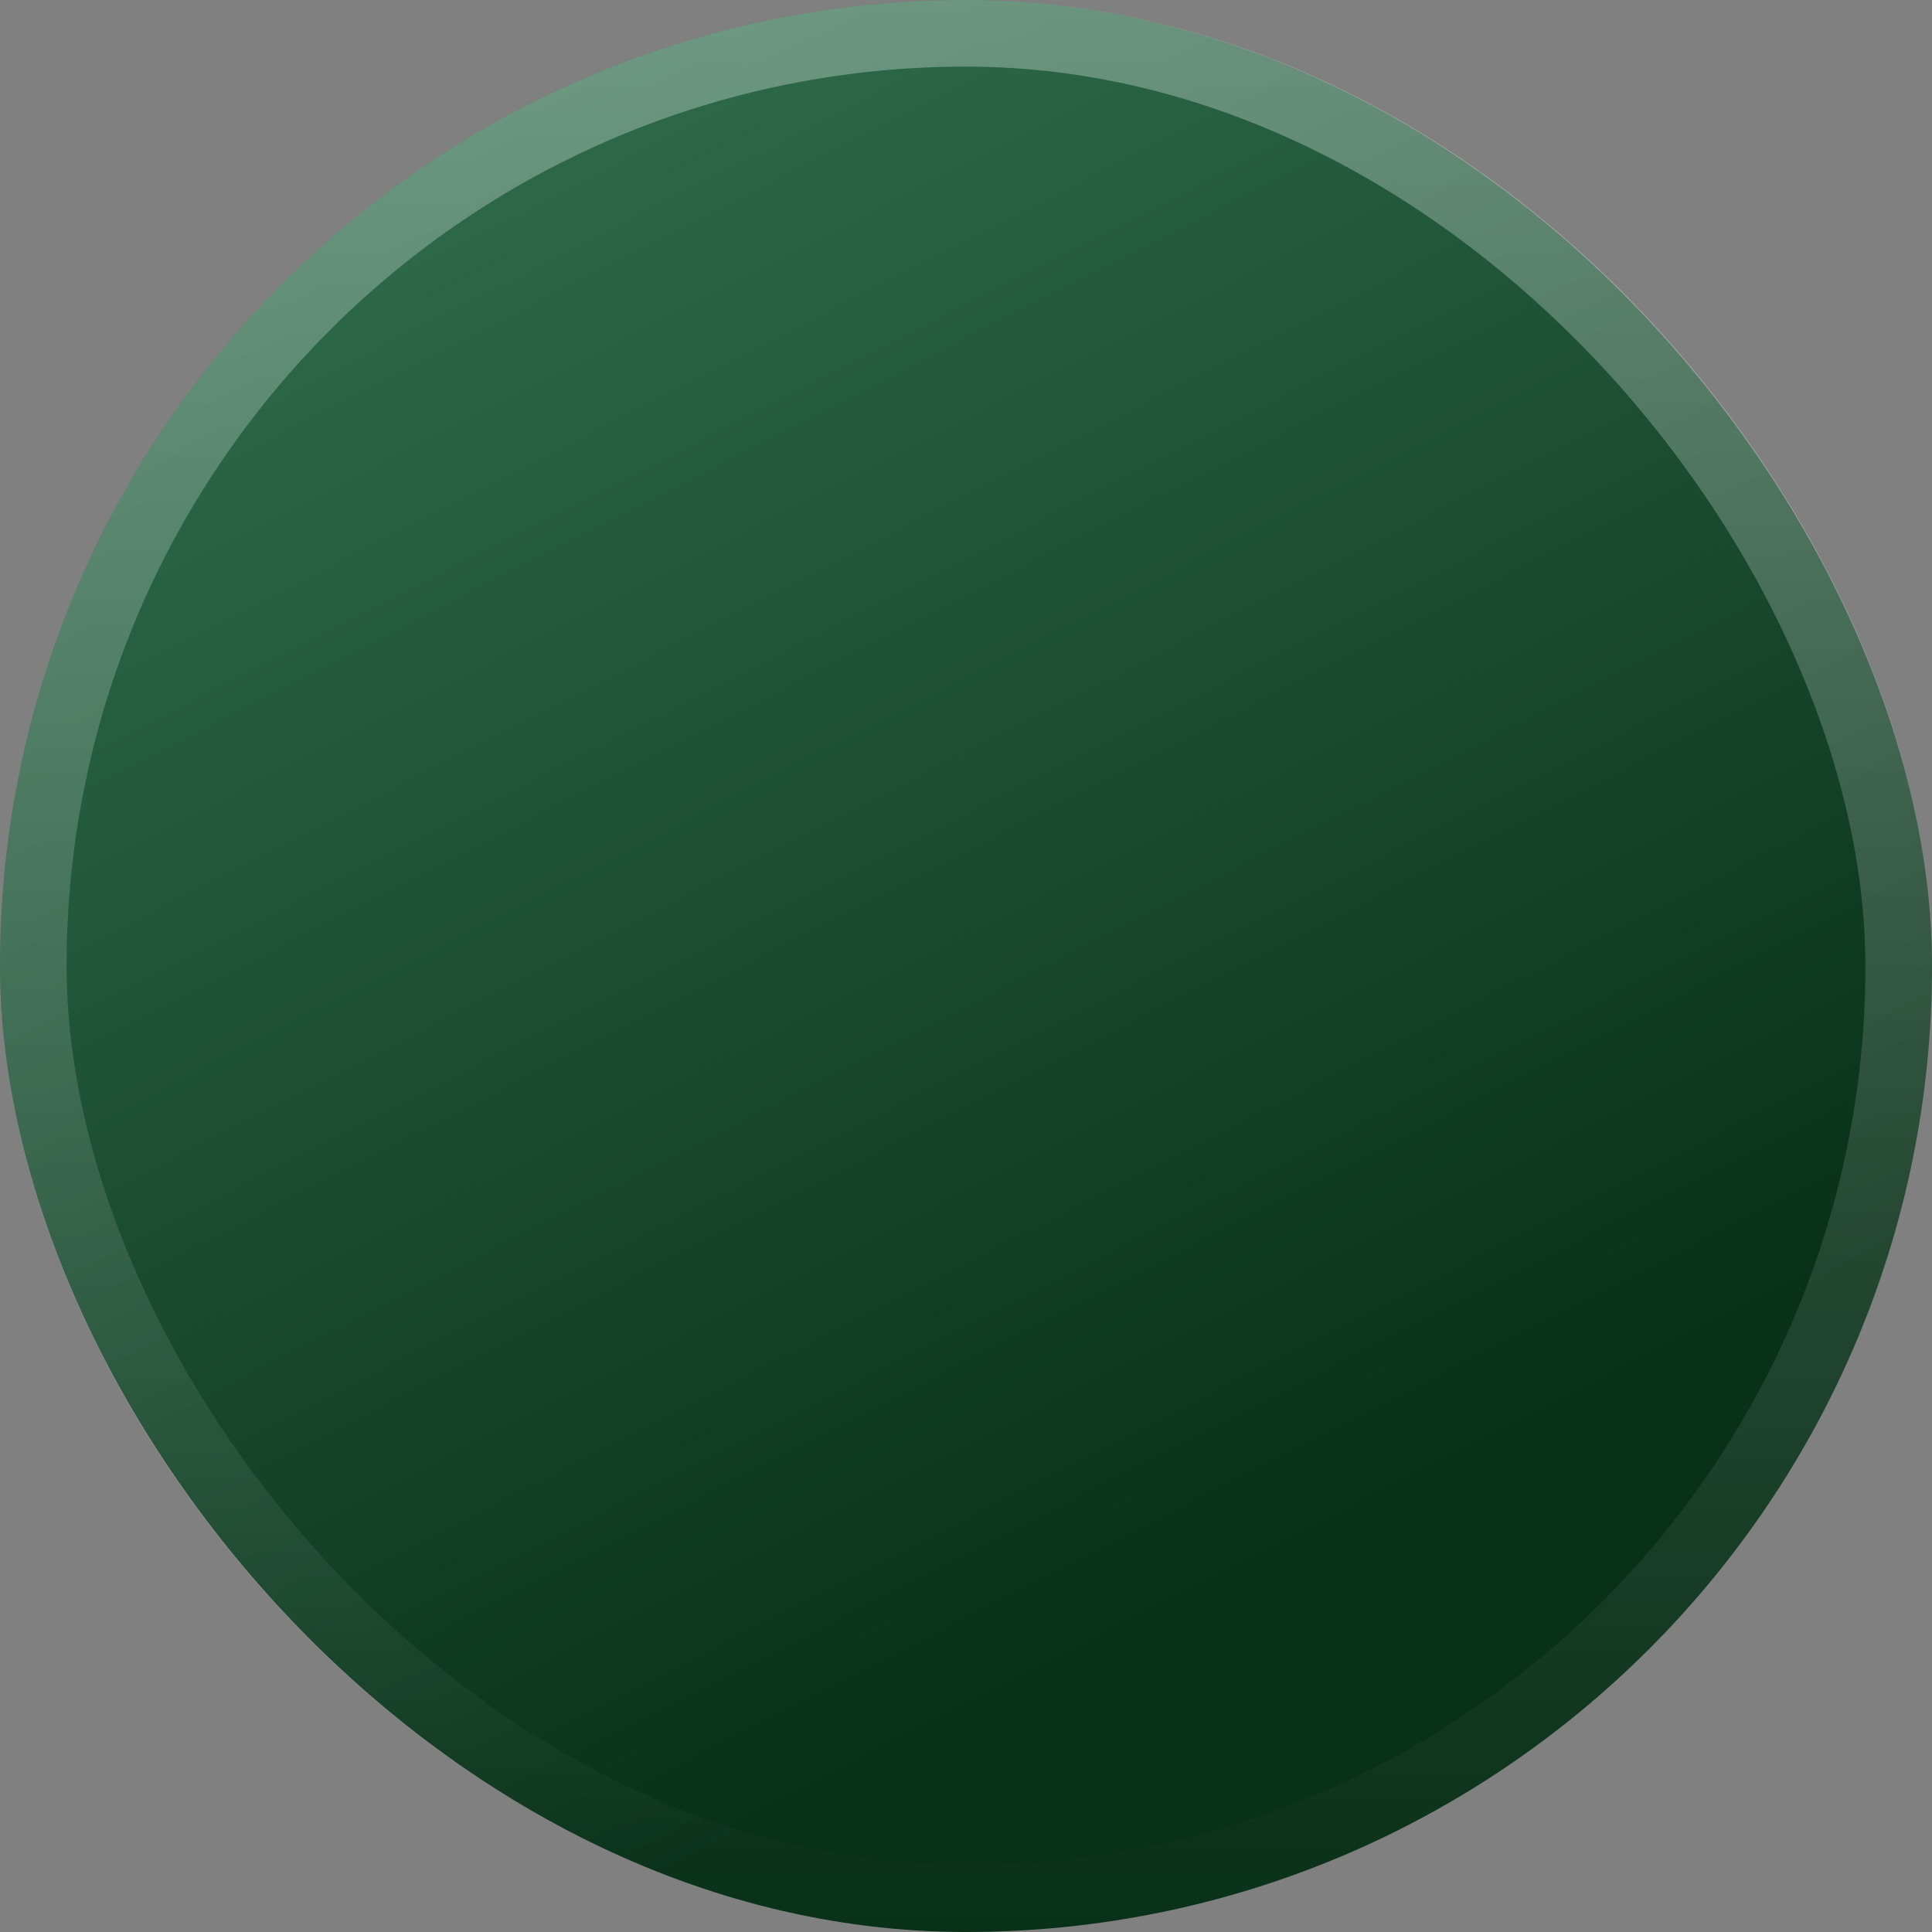
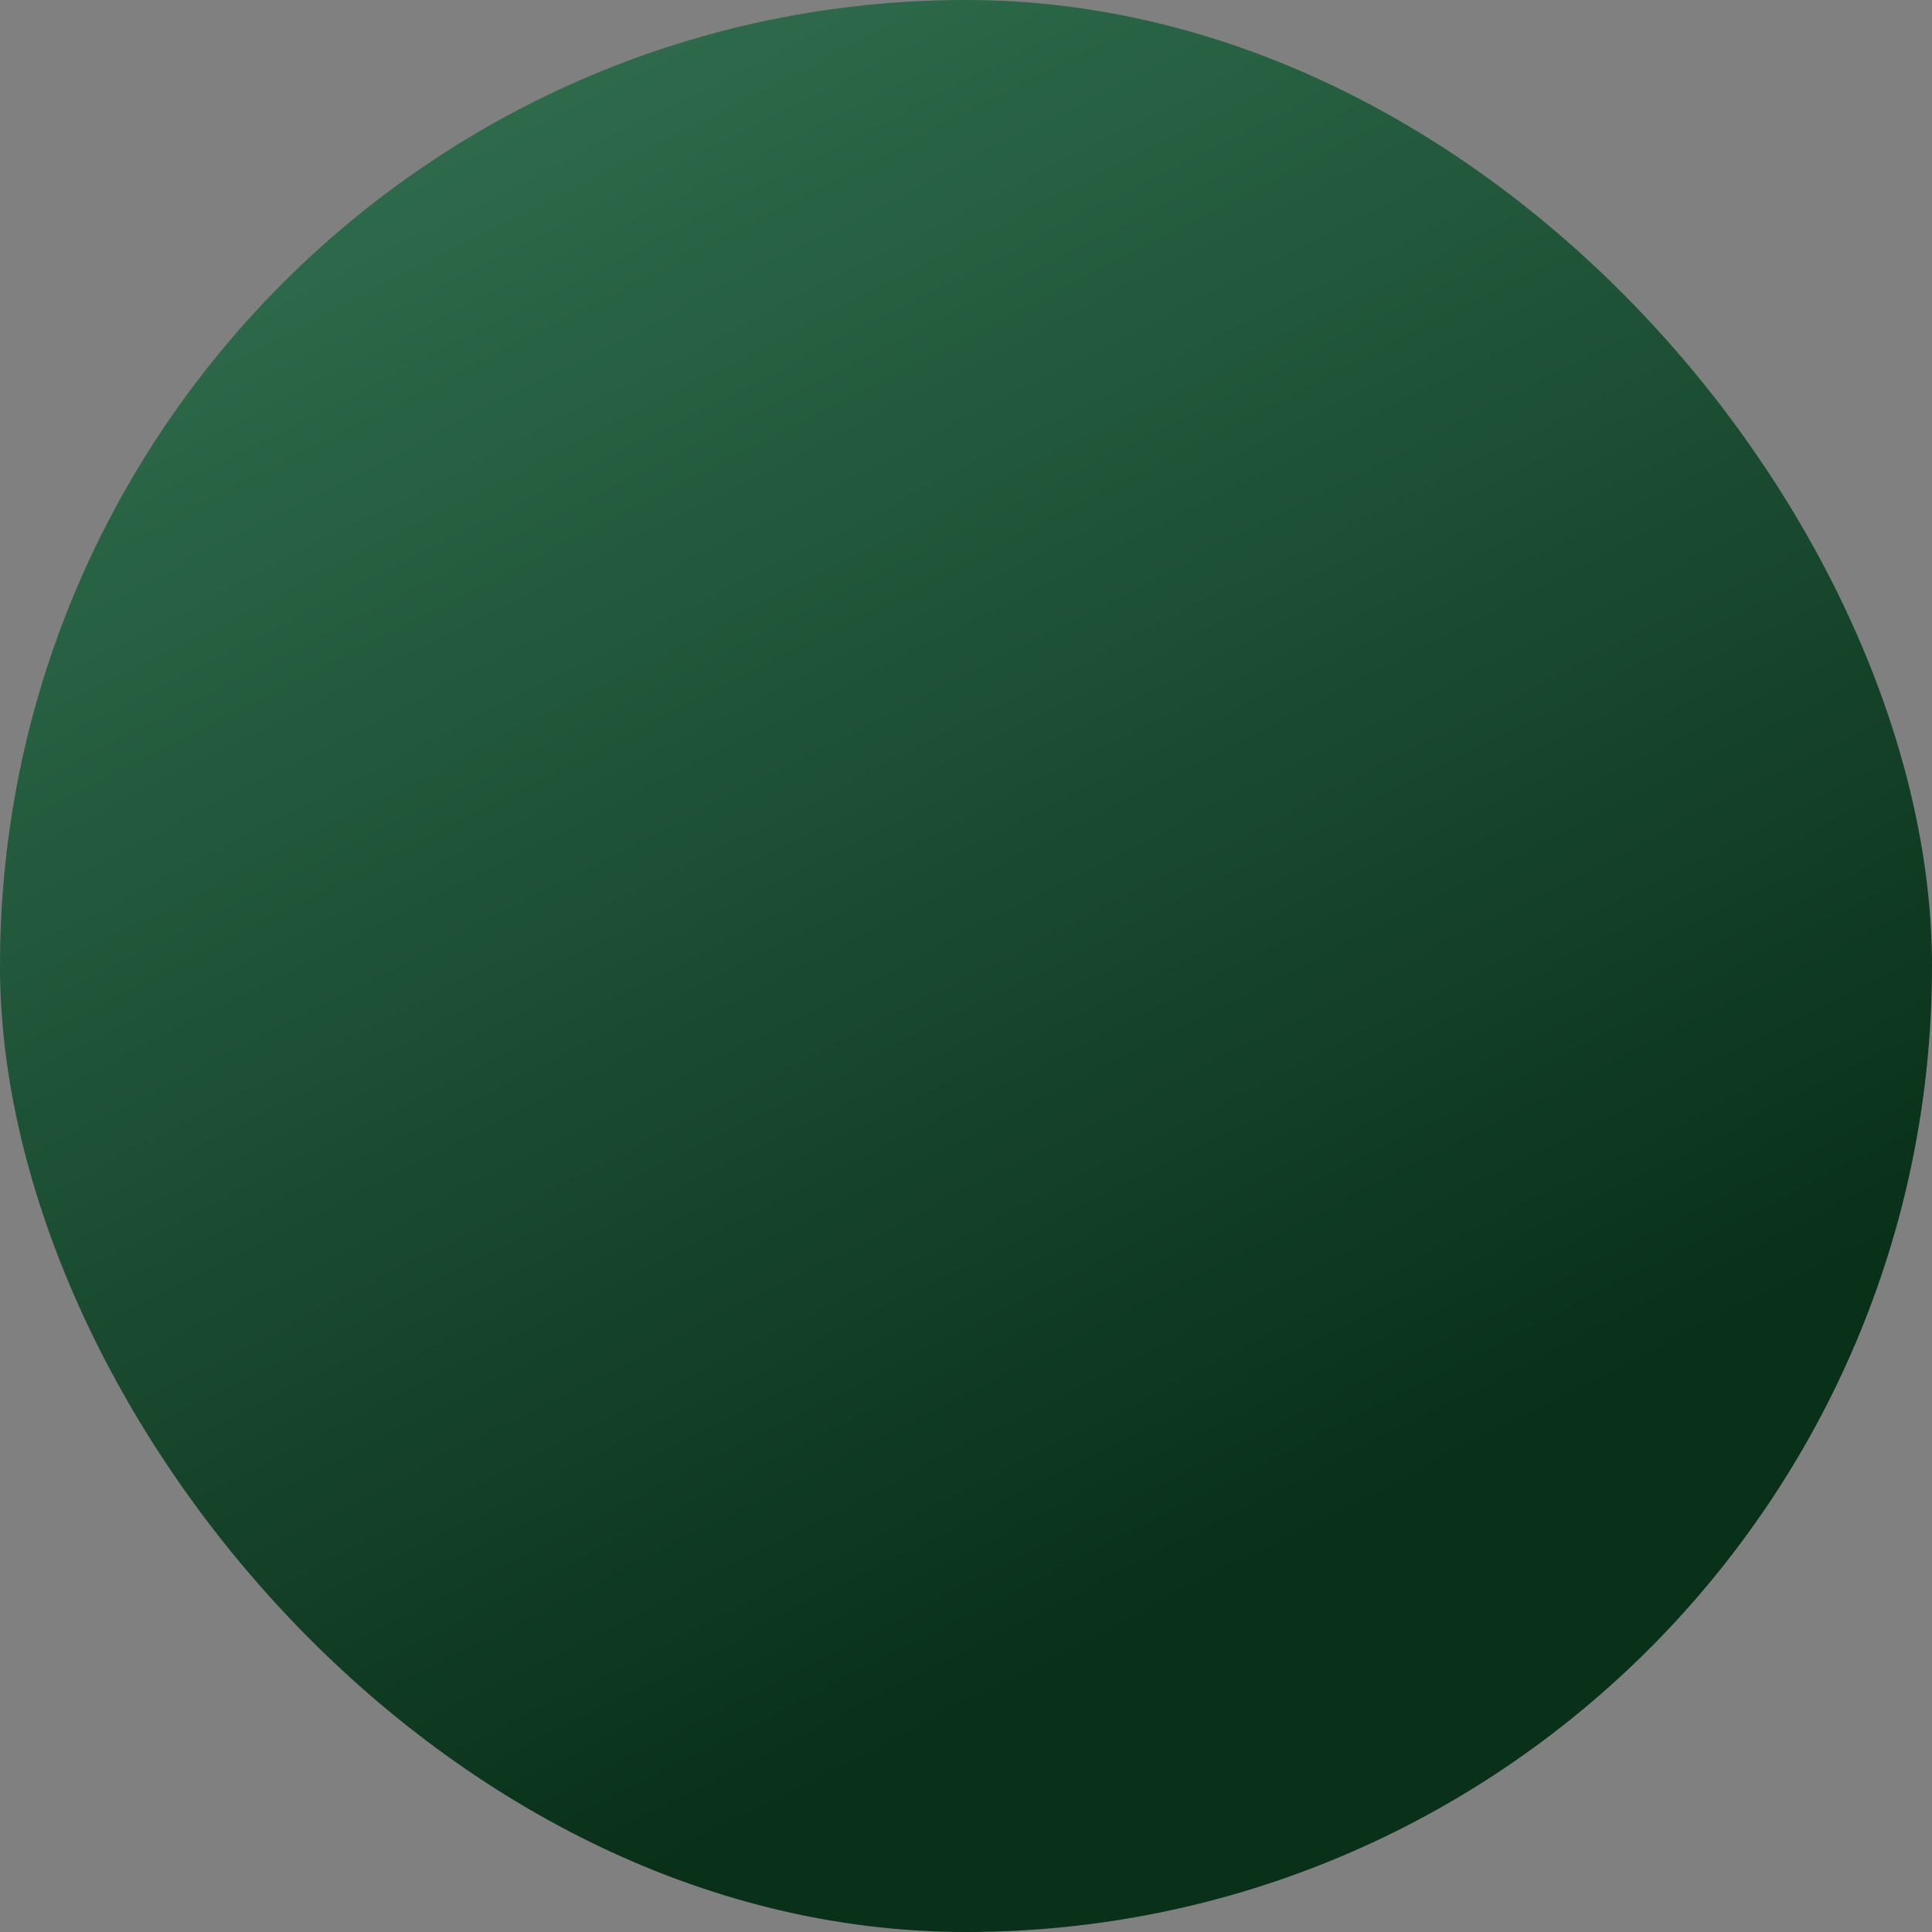
<svg xmlns="http://www.w3.org/2000/svg" width="319" height="319" viewBox="0 0 319 319" fill="none">
  <rect x="0" y="0" width="319" height="319" fill="#808080" stroke="none" />
  <rect width="319" height="319" rx="159.5" fill="url(#paint0_linear_5343_548)" />
-   <rect x="5.5" y="5.5" width="308" height="308" rx="154" stroke="url(#paint1_linear_5343_548)" stroke-opacity="0.31" stroke-width="11" />
  <defs>
    <linearGradient id="paint0_linear_5343_548" x1="262.5" y1="232.5" x2="97.5" y2="-89.5" gradientUnits="userSpaceOnUse">
      <stop stop-color="#093019" />
      <stop offset="1" stop-color="#397D5B" />
    </linearGradient>
    <linearGradient id="paint1_linear_5343_548" x1="159.5" y1="0" x2="159.5" y2="319" gradientUnits="userSpaceOnUse">
      <stop stop-color="white" />
      <stop offset="1" stop-color="white" stop-opacity="0" />
    </linearGradient>
  </defs>
</svg>